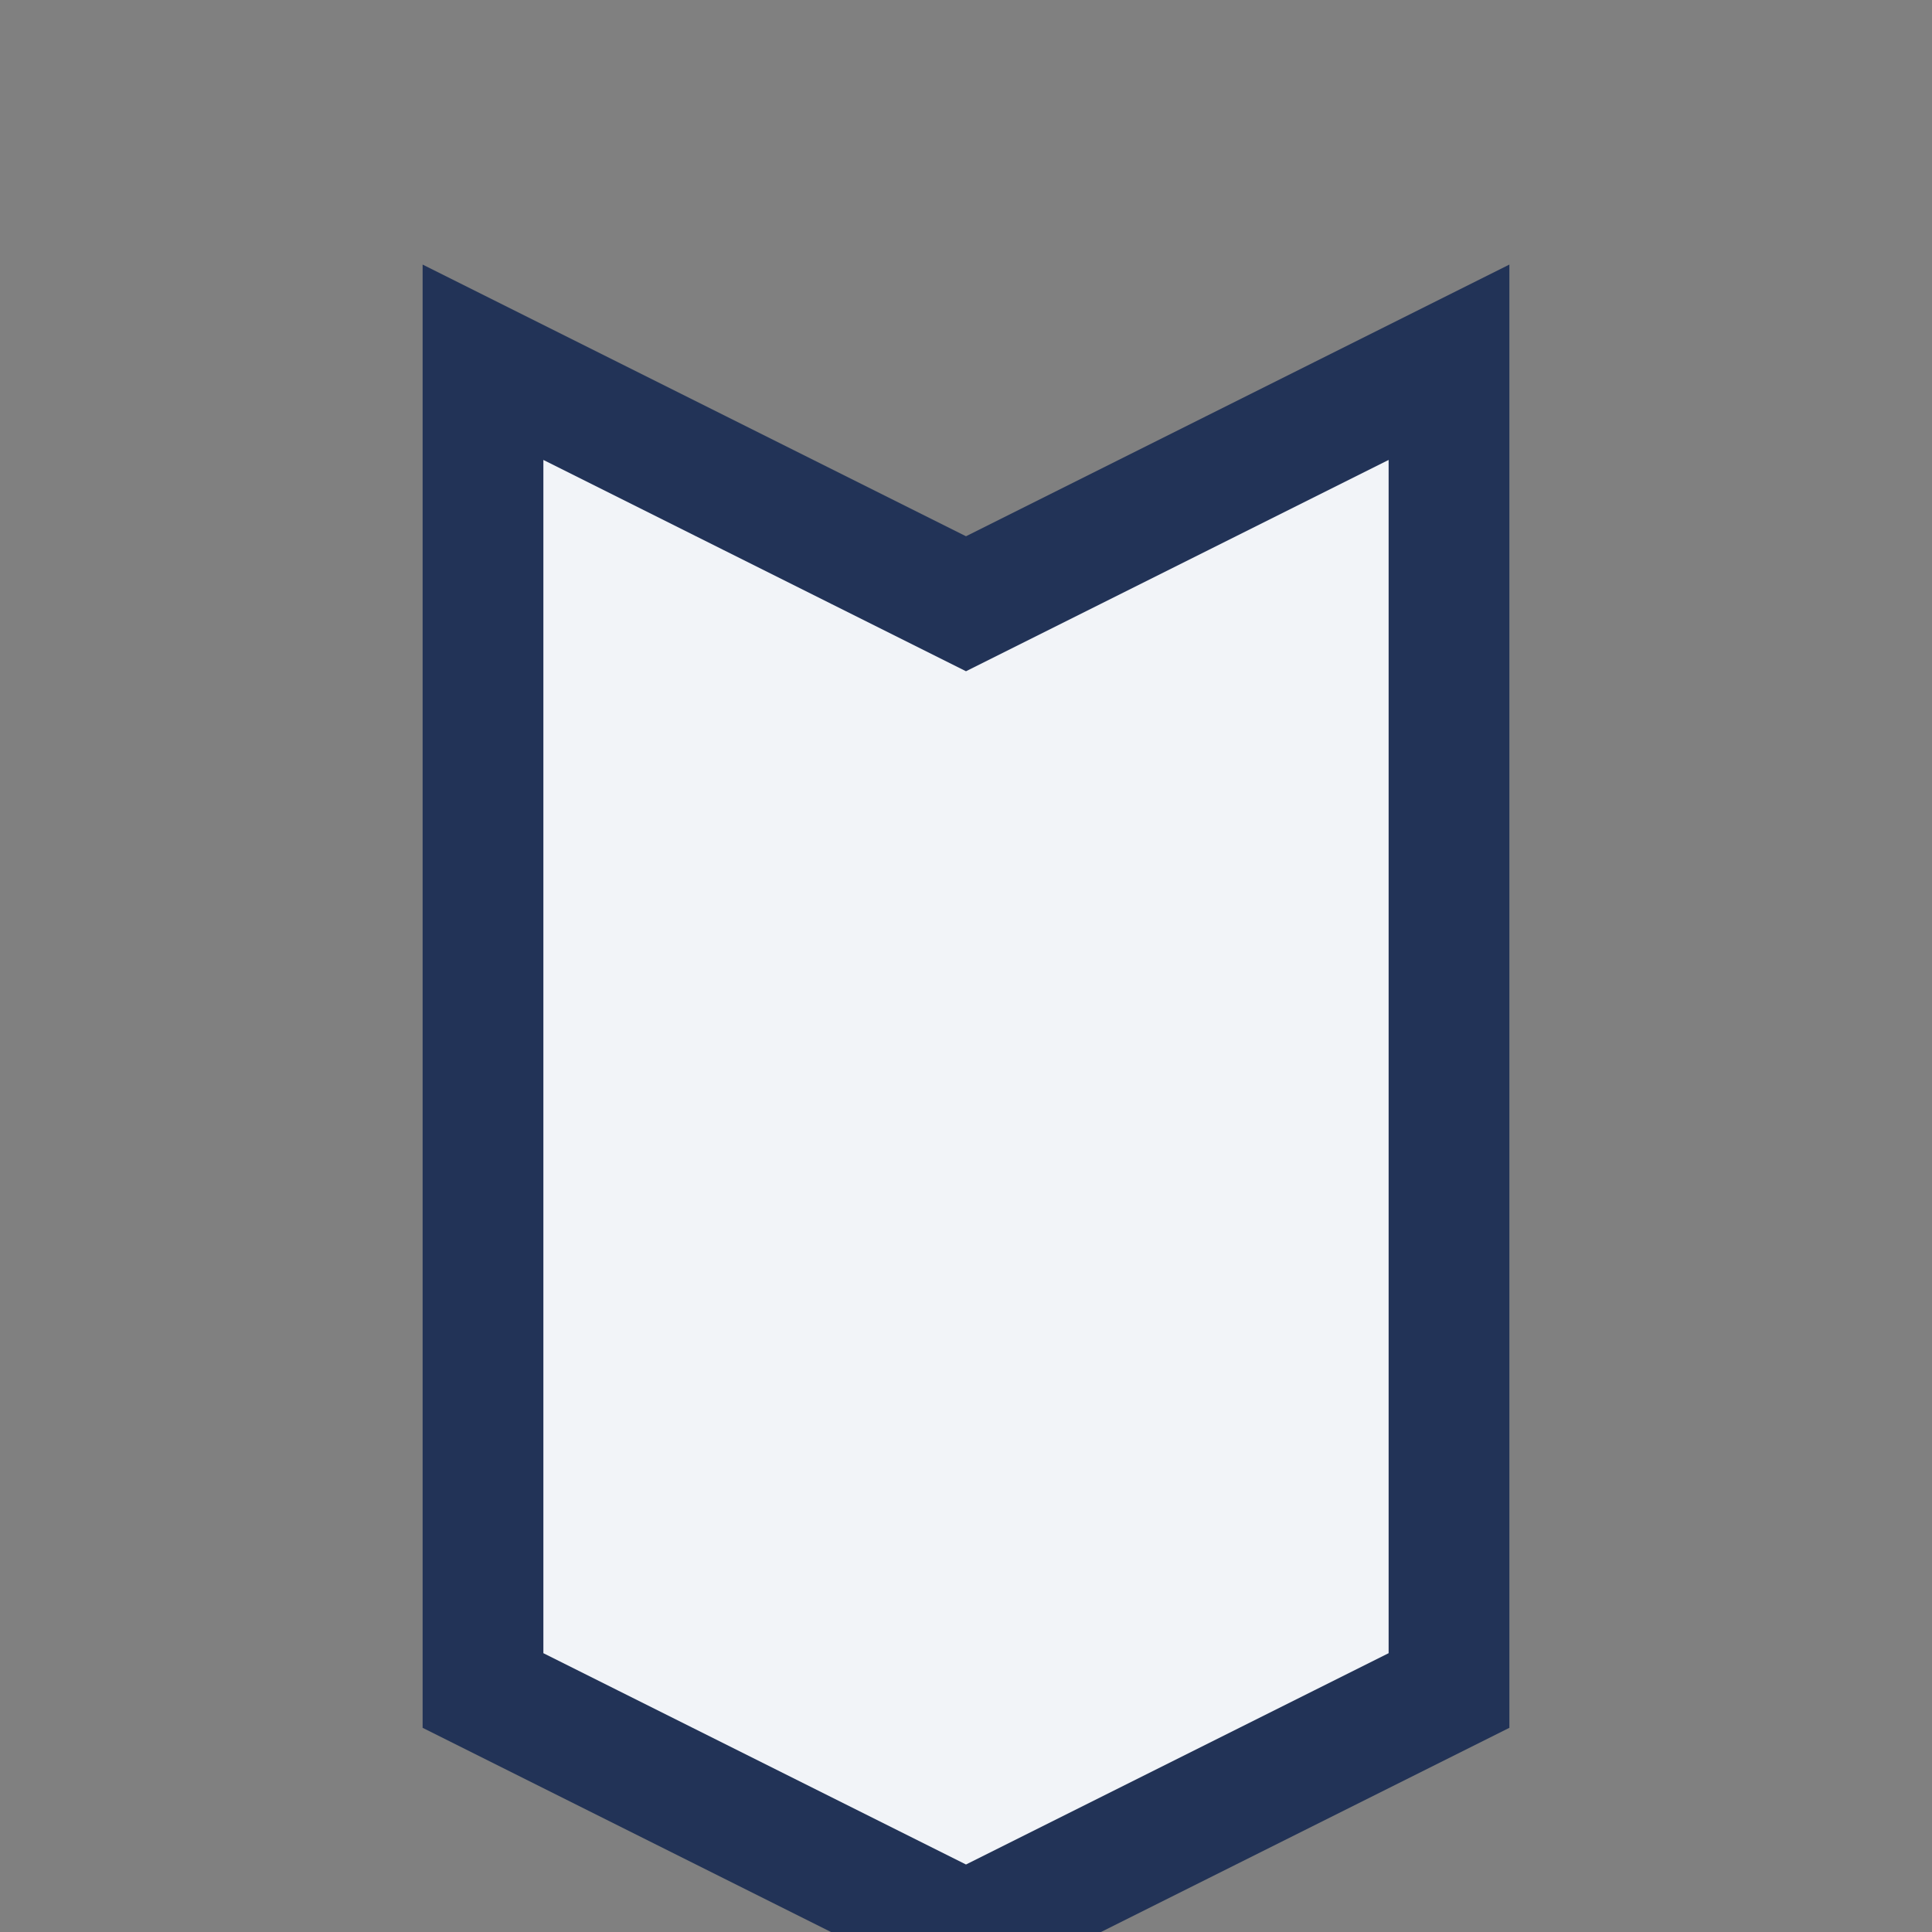
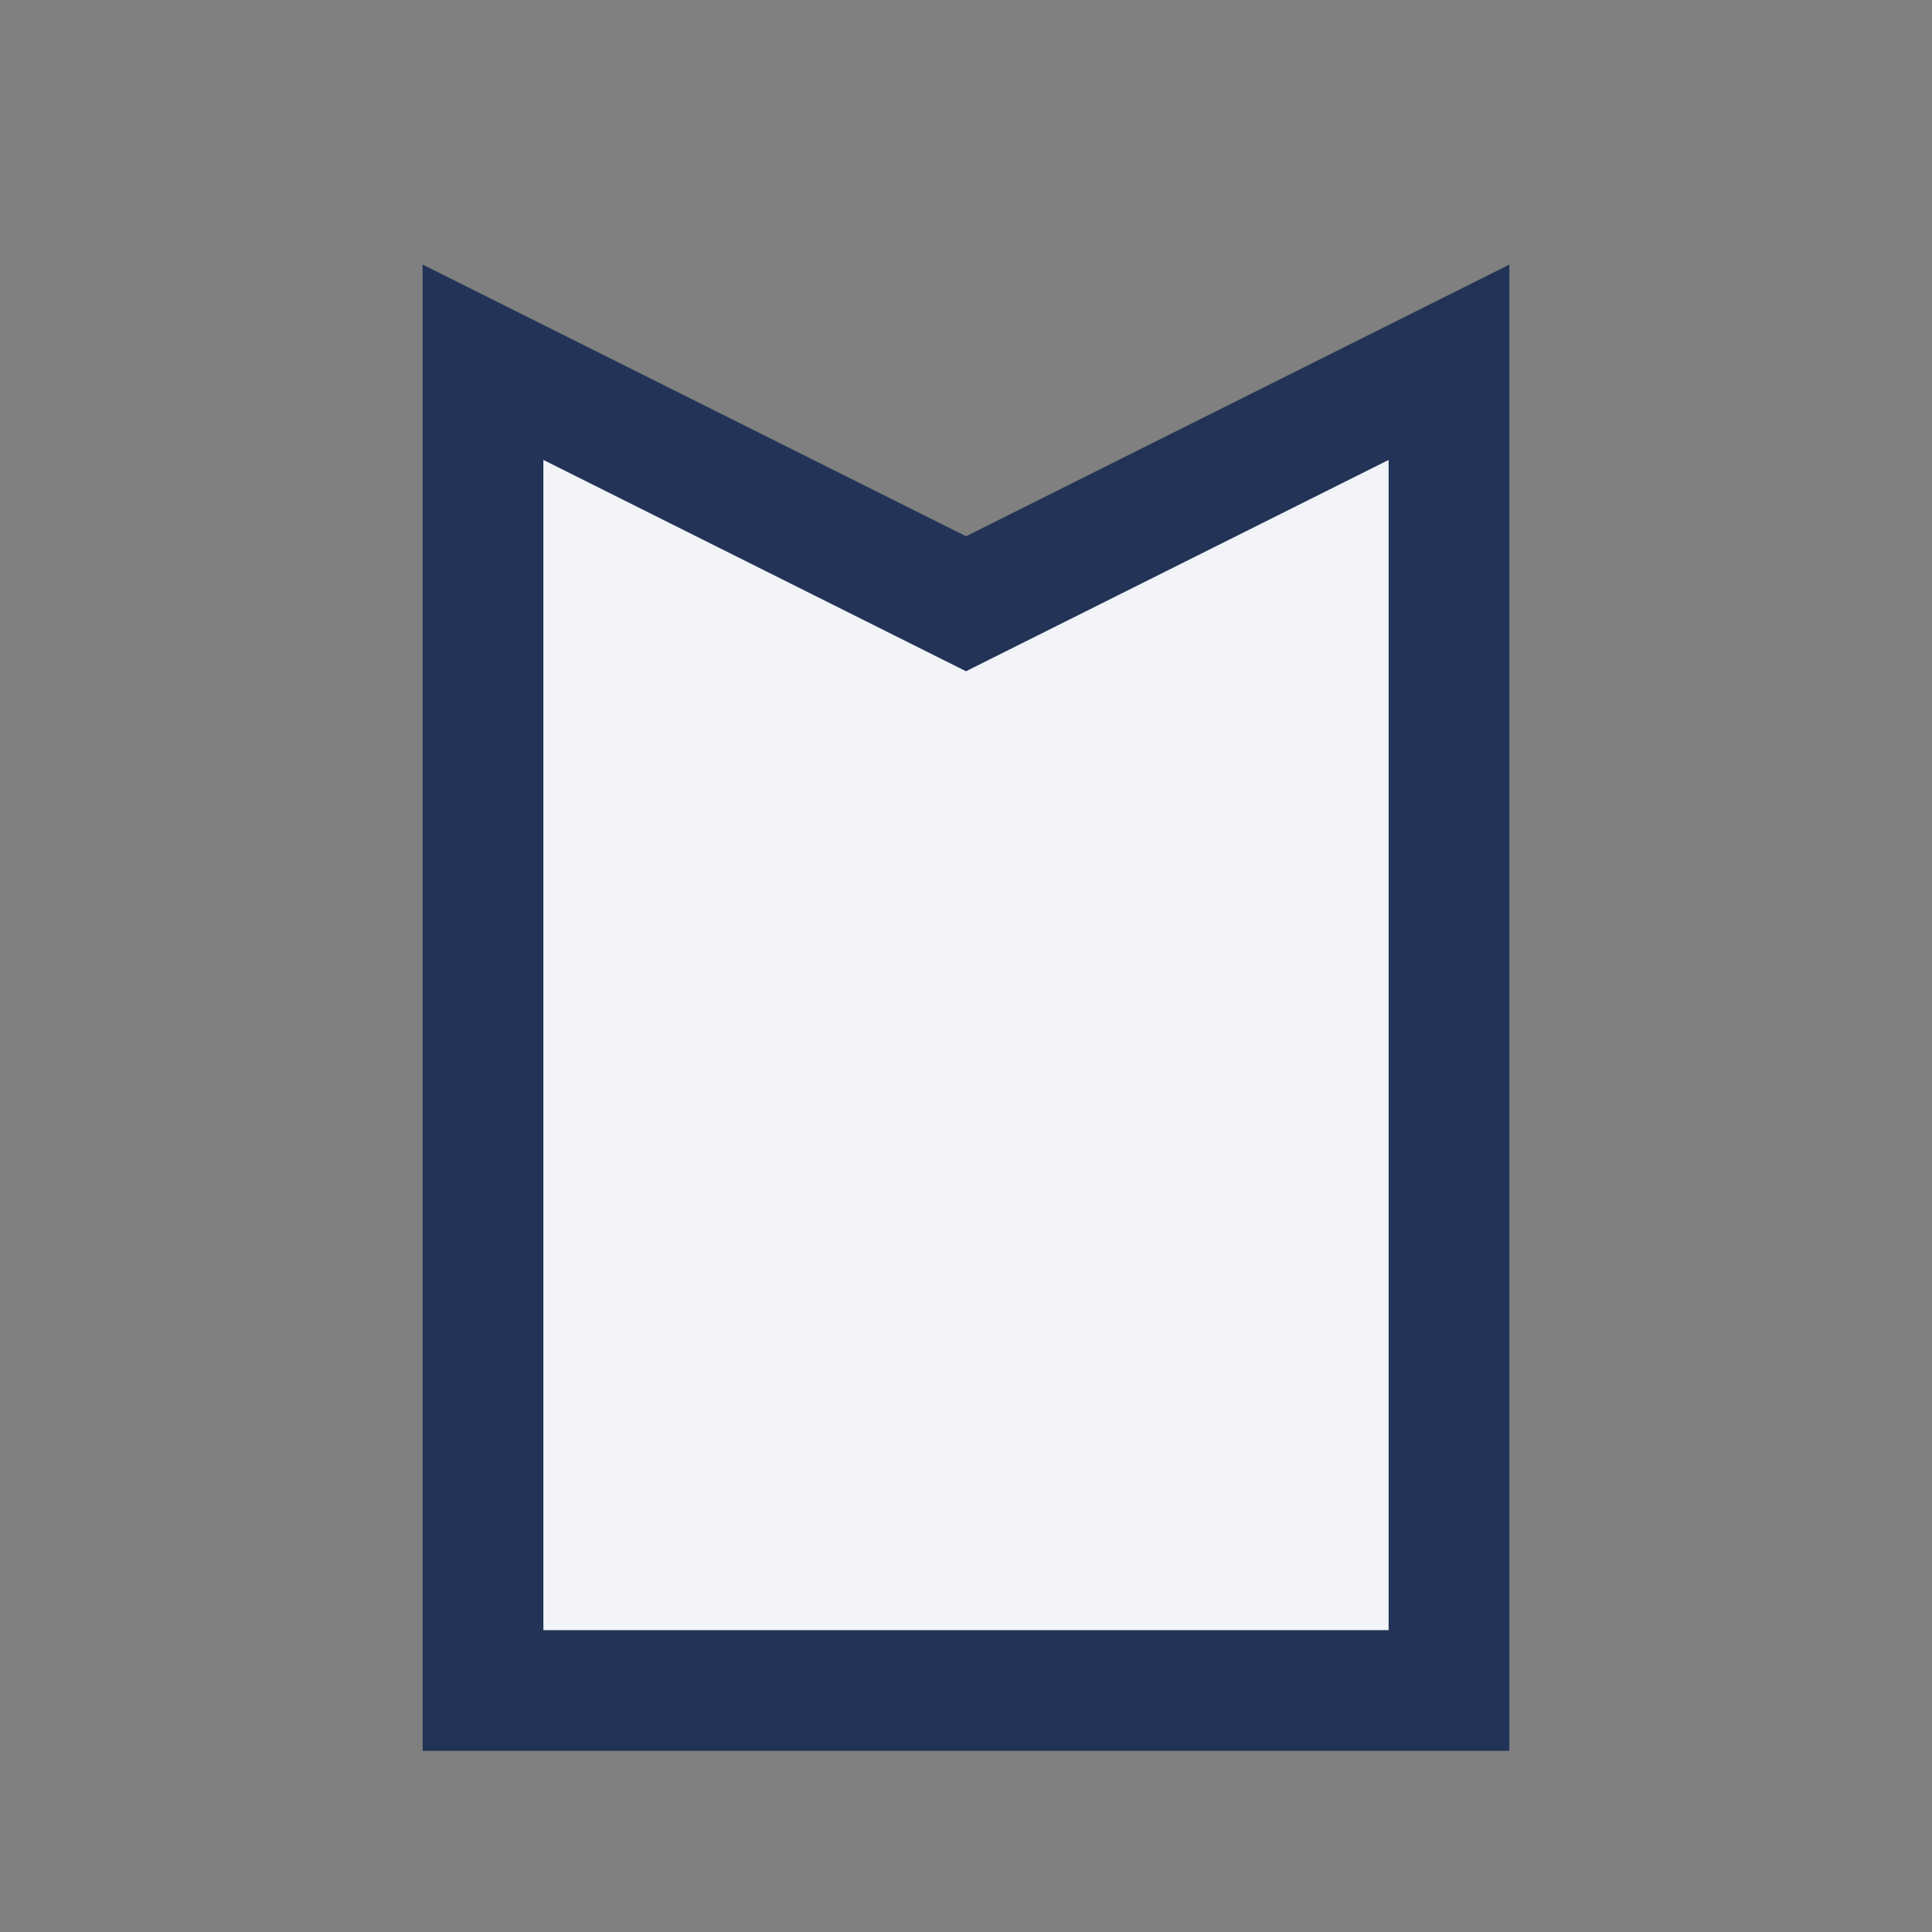
<svg xmlns="http://www.w3.org/2000/svg" width="32" height="32" viewBox="0 0 32 32">
  <rect x="0" y="0" width="32" height="32" fill="#808080" stroke="none" />
-   <path d="M8 28V6l8 4 8-4v22l-8 4-8-4z" fill="#F2F4F8" stroke="#223357" stroke-width="2" />
+   <path d="M8 28V6l8 4 8-4v22z" fill="#F2F4F8" stroke="#223357" stroke-width="2" />
</svg>